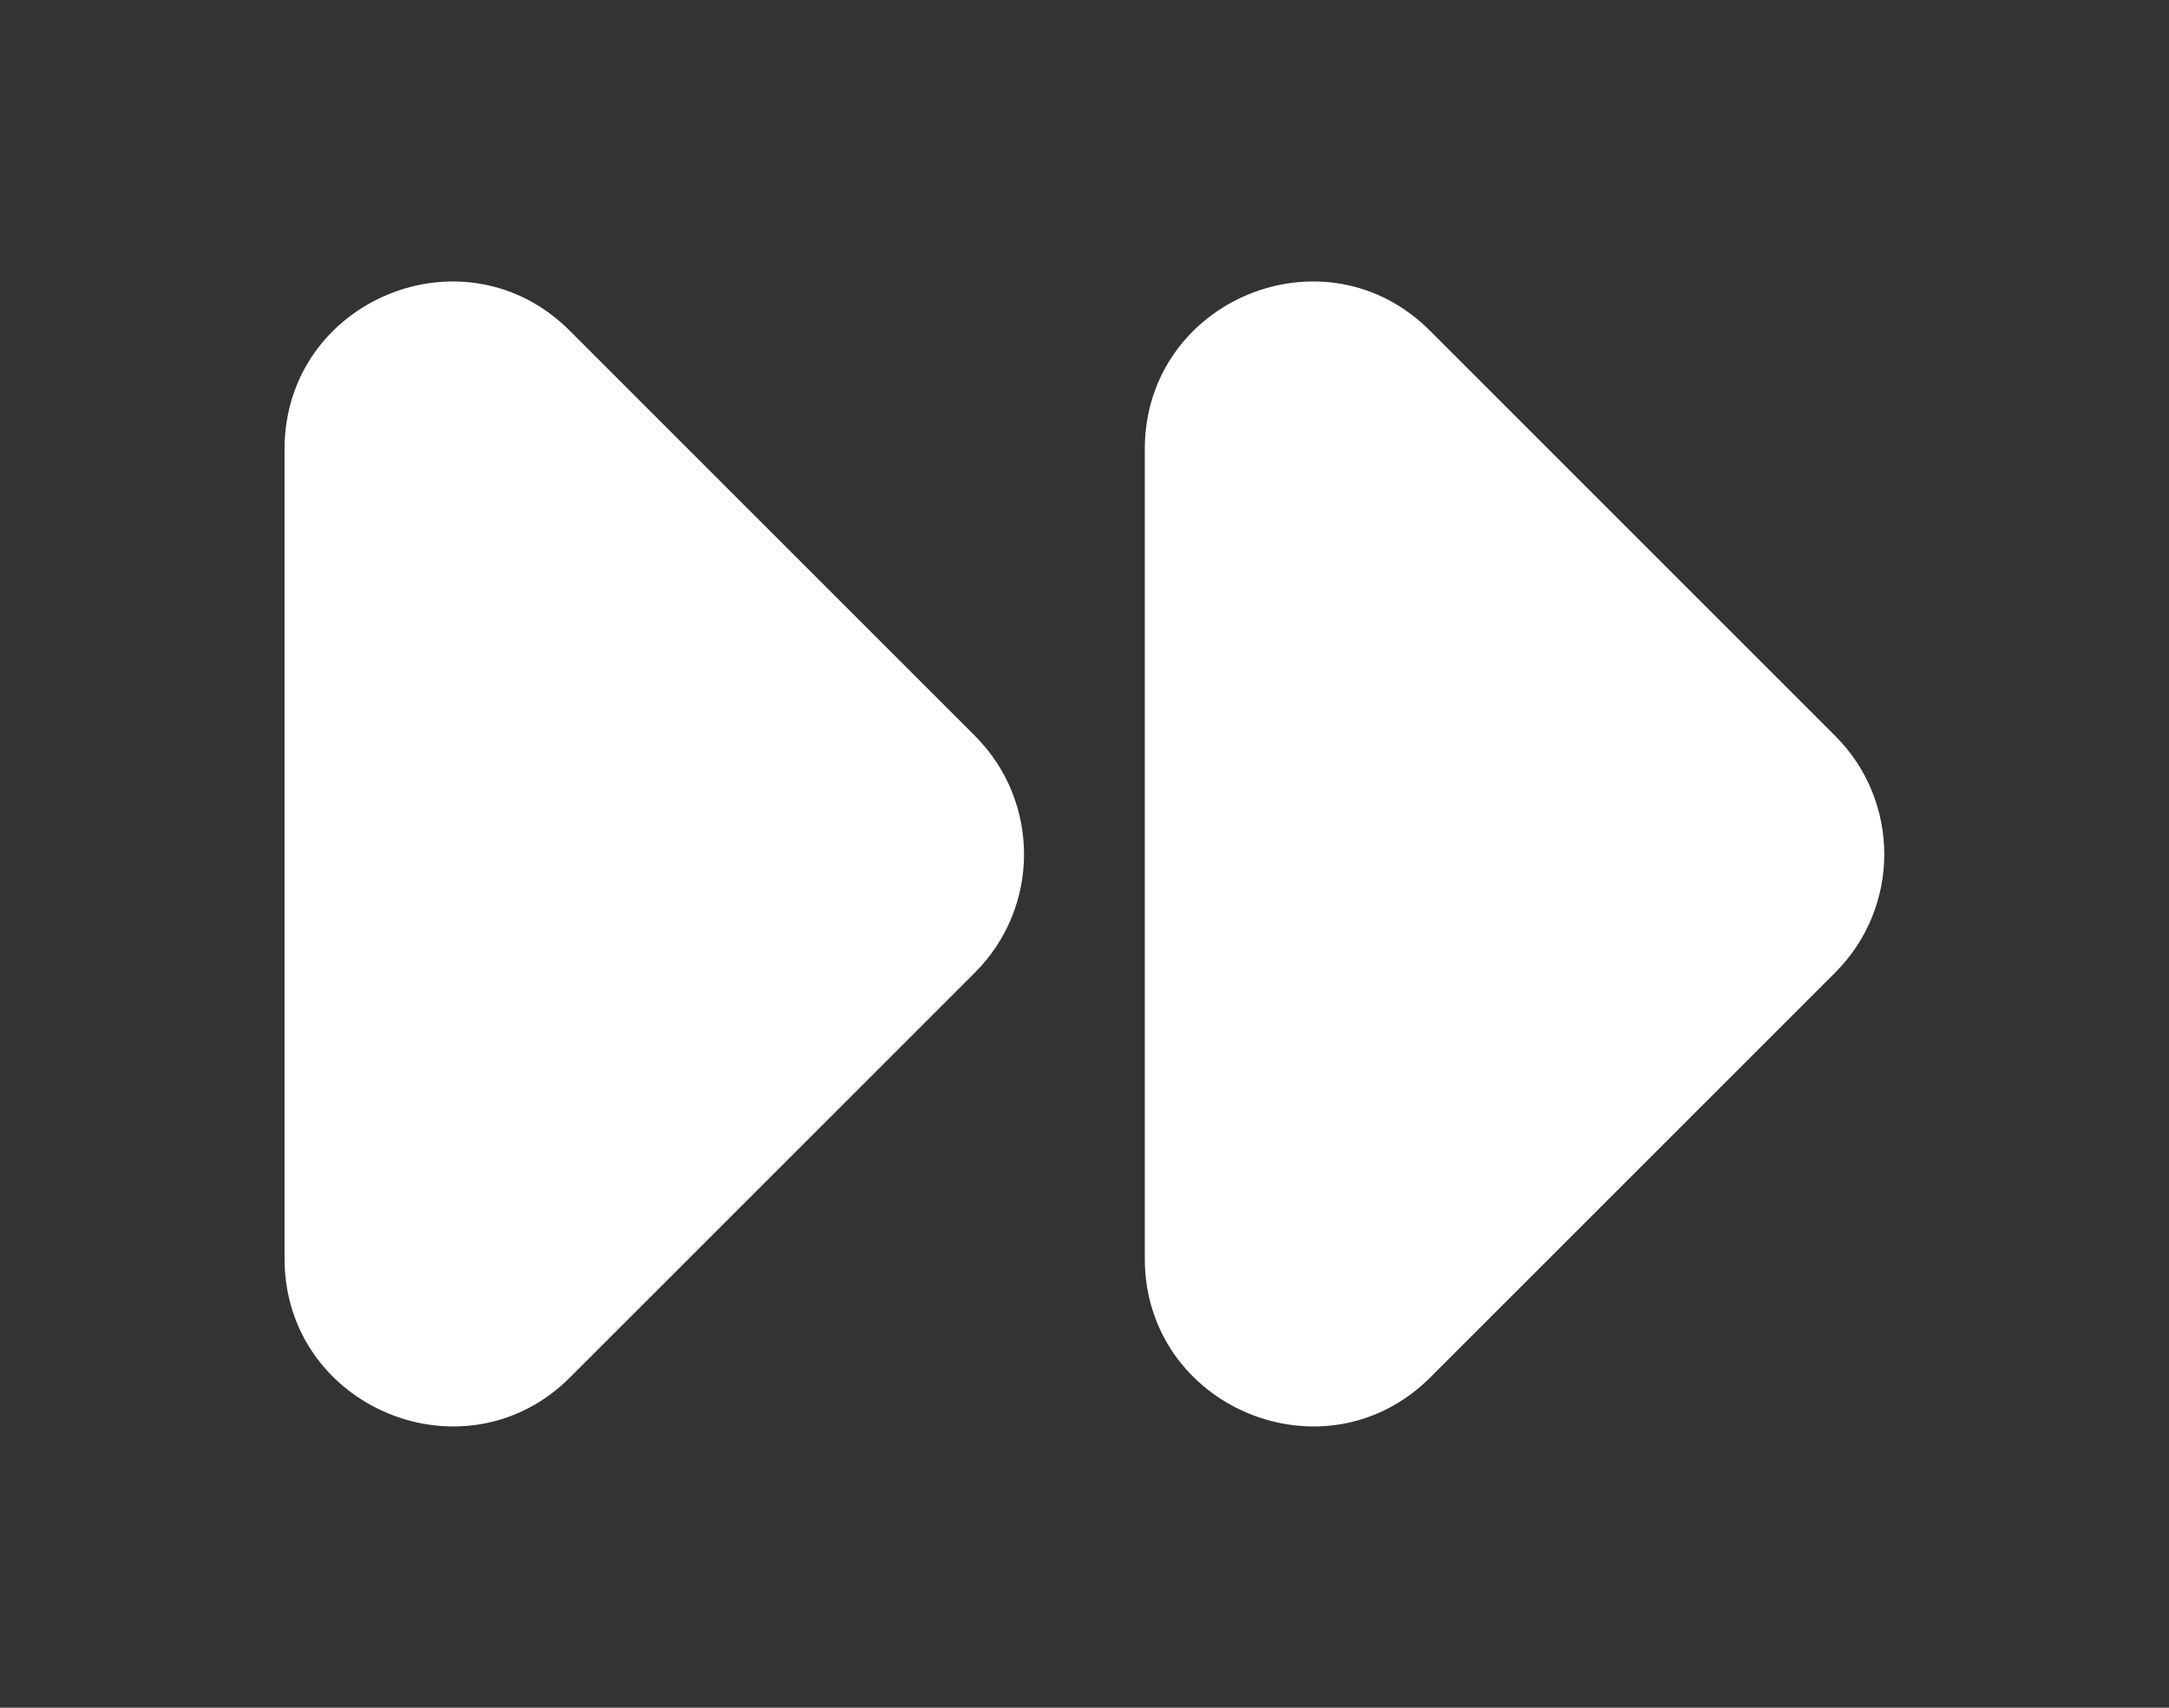
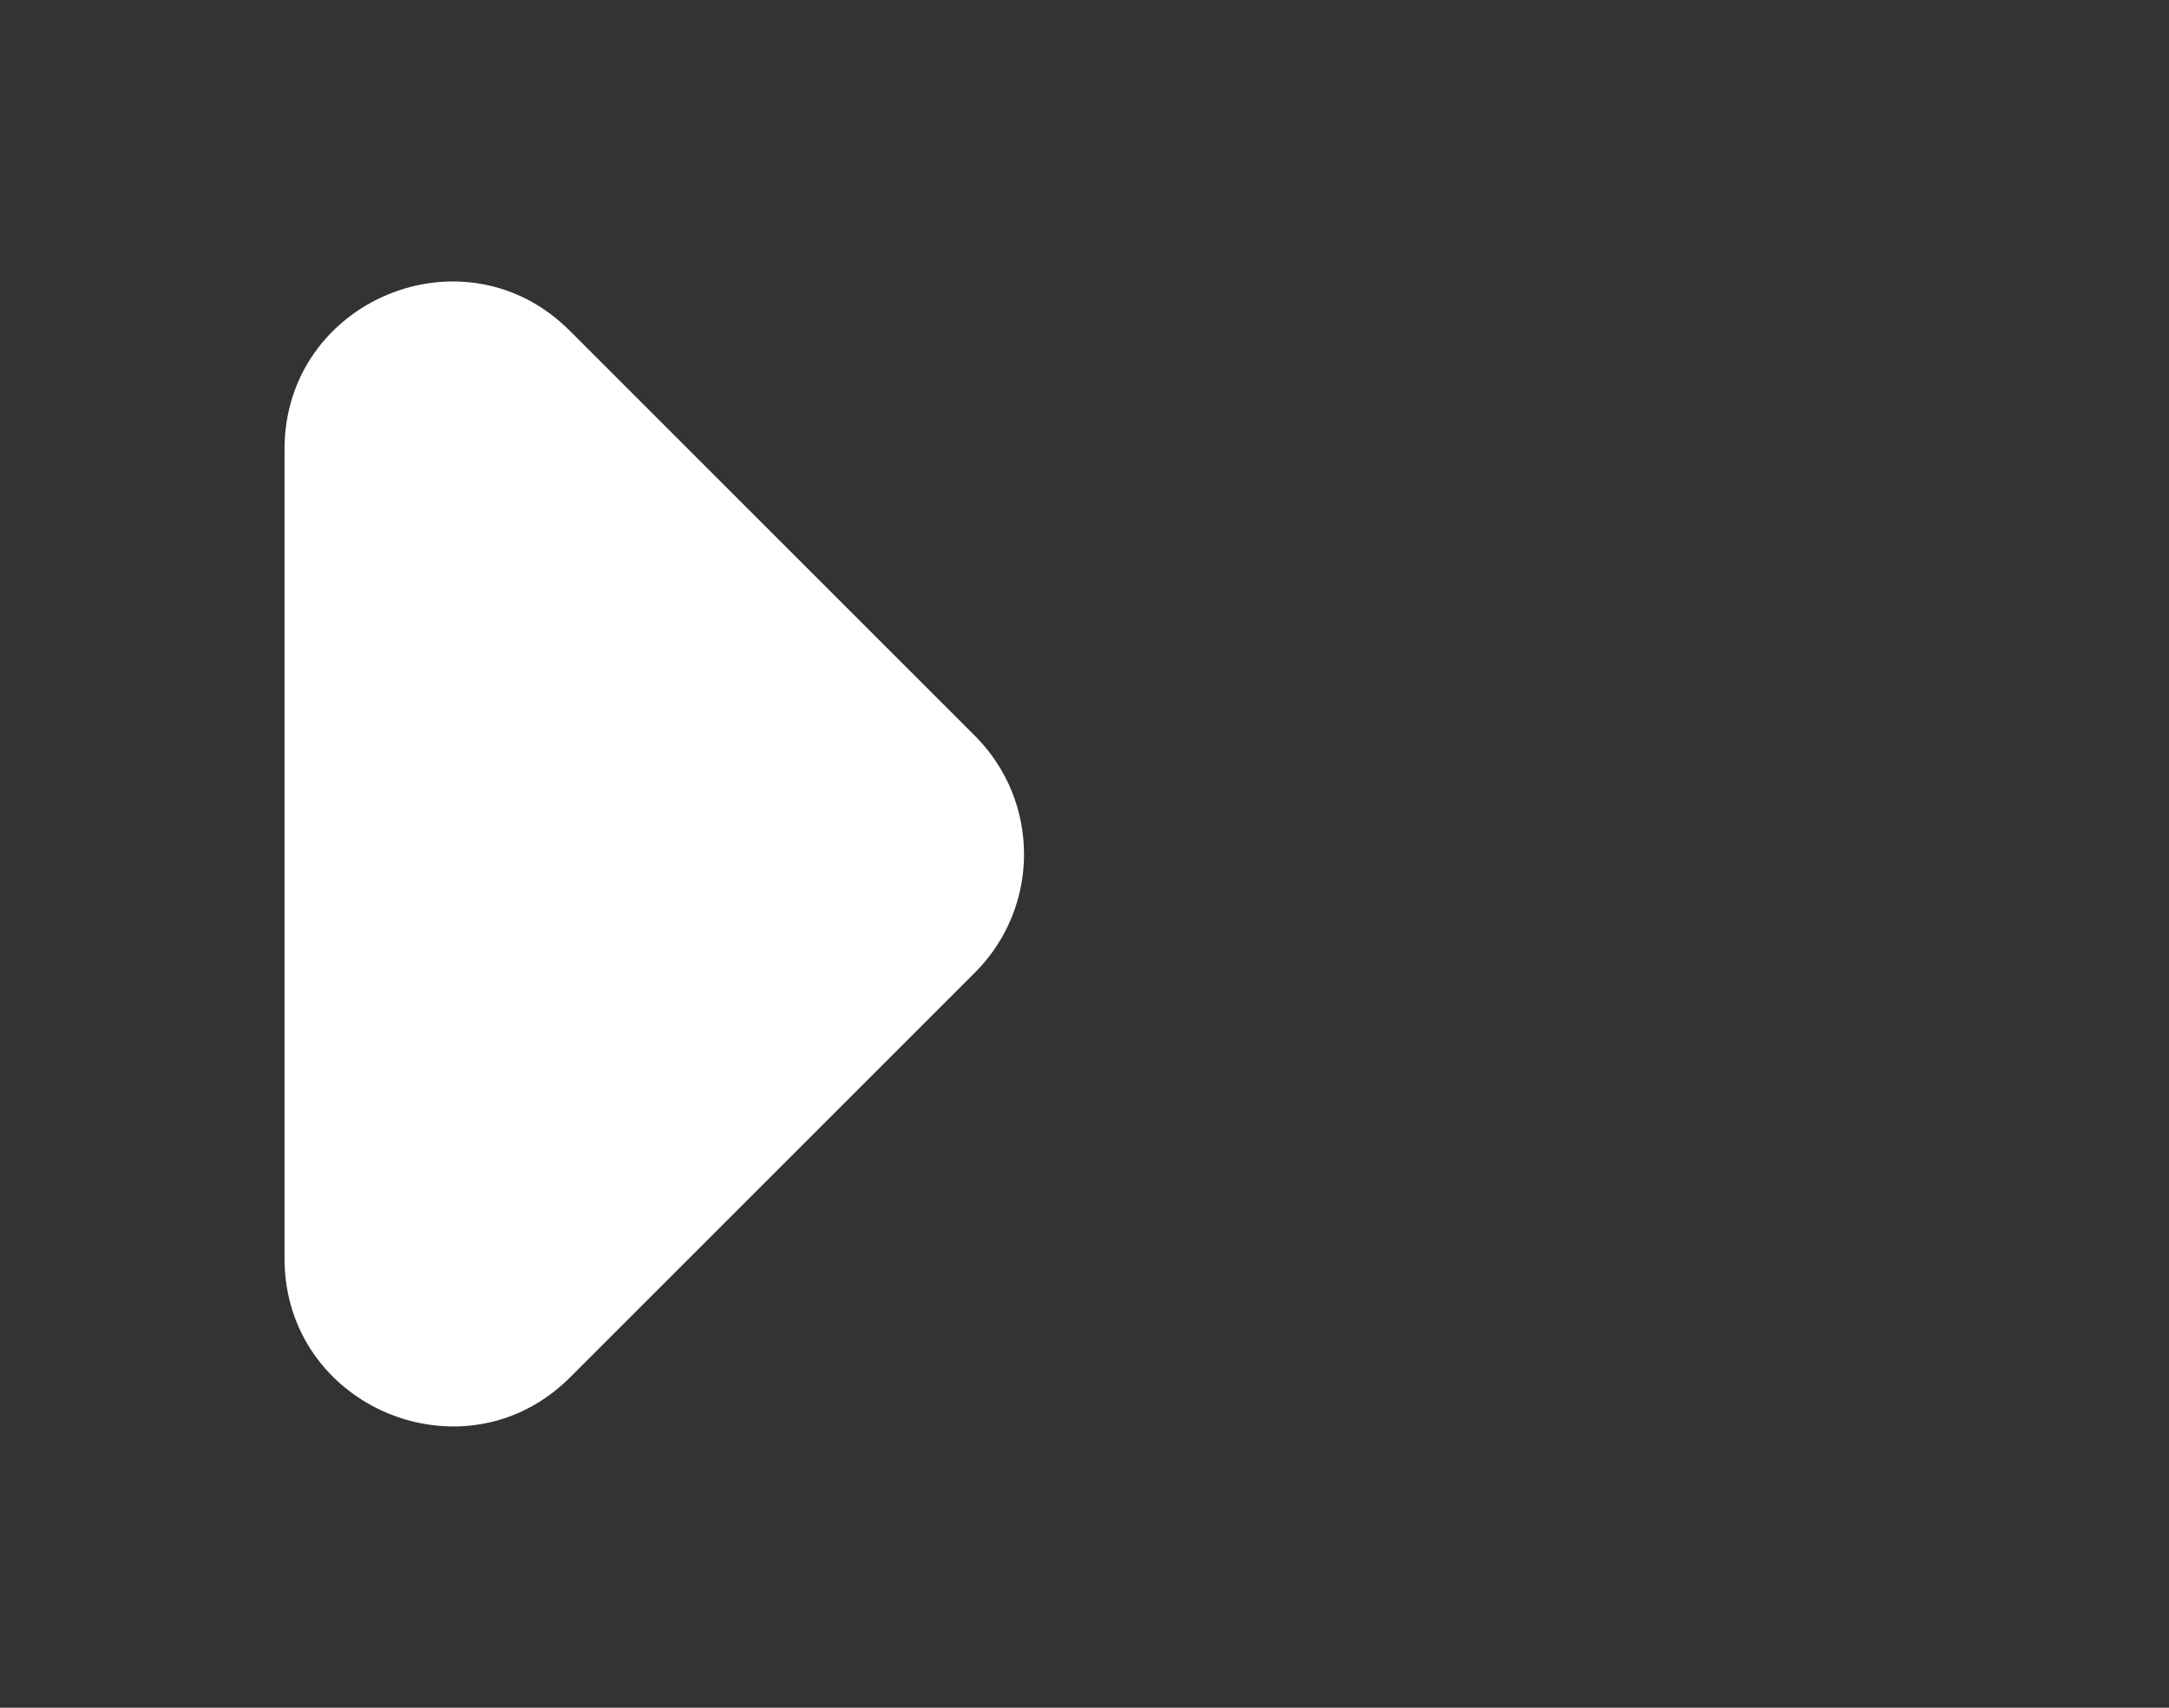
<svg xmlns="http://www.w3.org/2000/svg" version="1.1" id="Layer_1" x="0px" y="0px" viewBox="0 0 295 232.3" style="enable-background:new 0 0 295 232.3;" xml:space="preserve">
  <rect x="0" y="0" width="295" height="232.3" fill="#333333" stroke="none" />
  <style type="text/css">
	.st0{fill:#FFFFFF;}
</style>
  <g>
    <path class="st0" d="M38.7,61.1v110.1c0,20.3,24.6,30.5,38.9,16.1l55-55c8.9-8.9,8.9-23.3,0-32.2l-55-55   C63.3,30.6,38.7,40.8,38.7,61.1z" />
-     <path class="st0" d="M155.7,61.1v110.1c0,20.3,24.6,30.5,38.9,16.1l55-55c8.9-8.9,8.9-23.3,0-32.2l-55-55   C180.3,30.6,155.7,40.8,155.7,61.1z" />
  </g>
</svg>